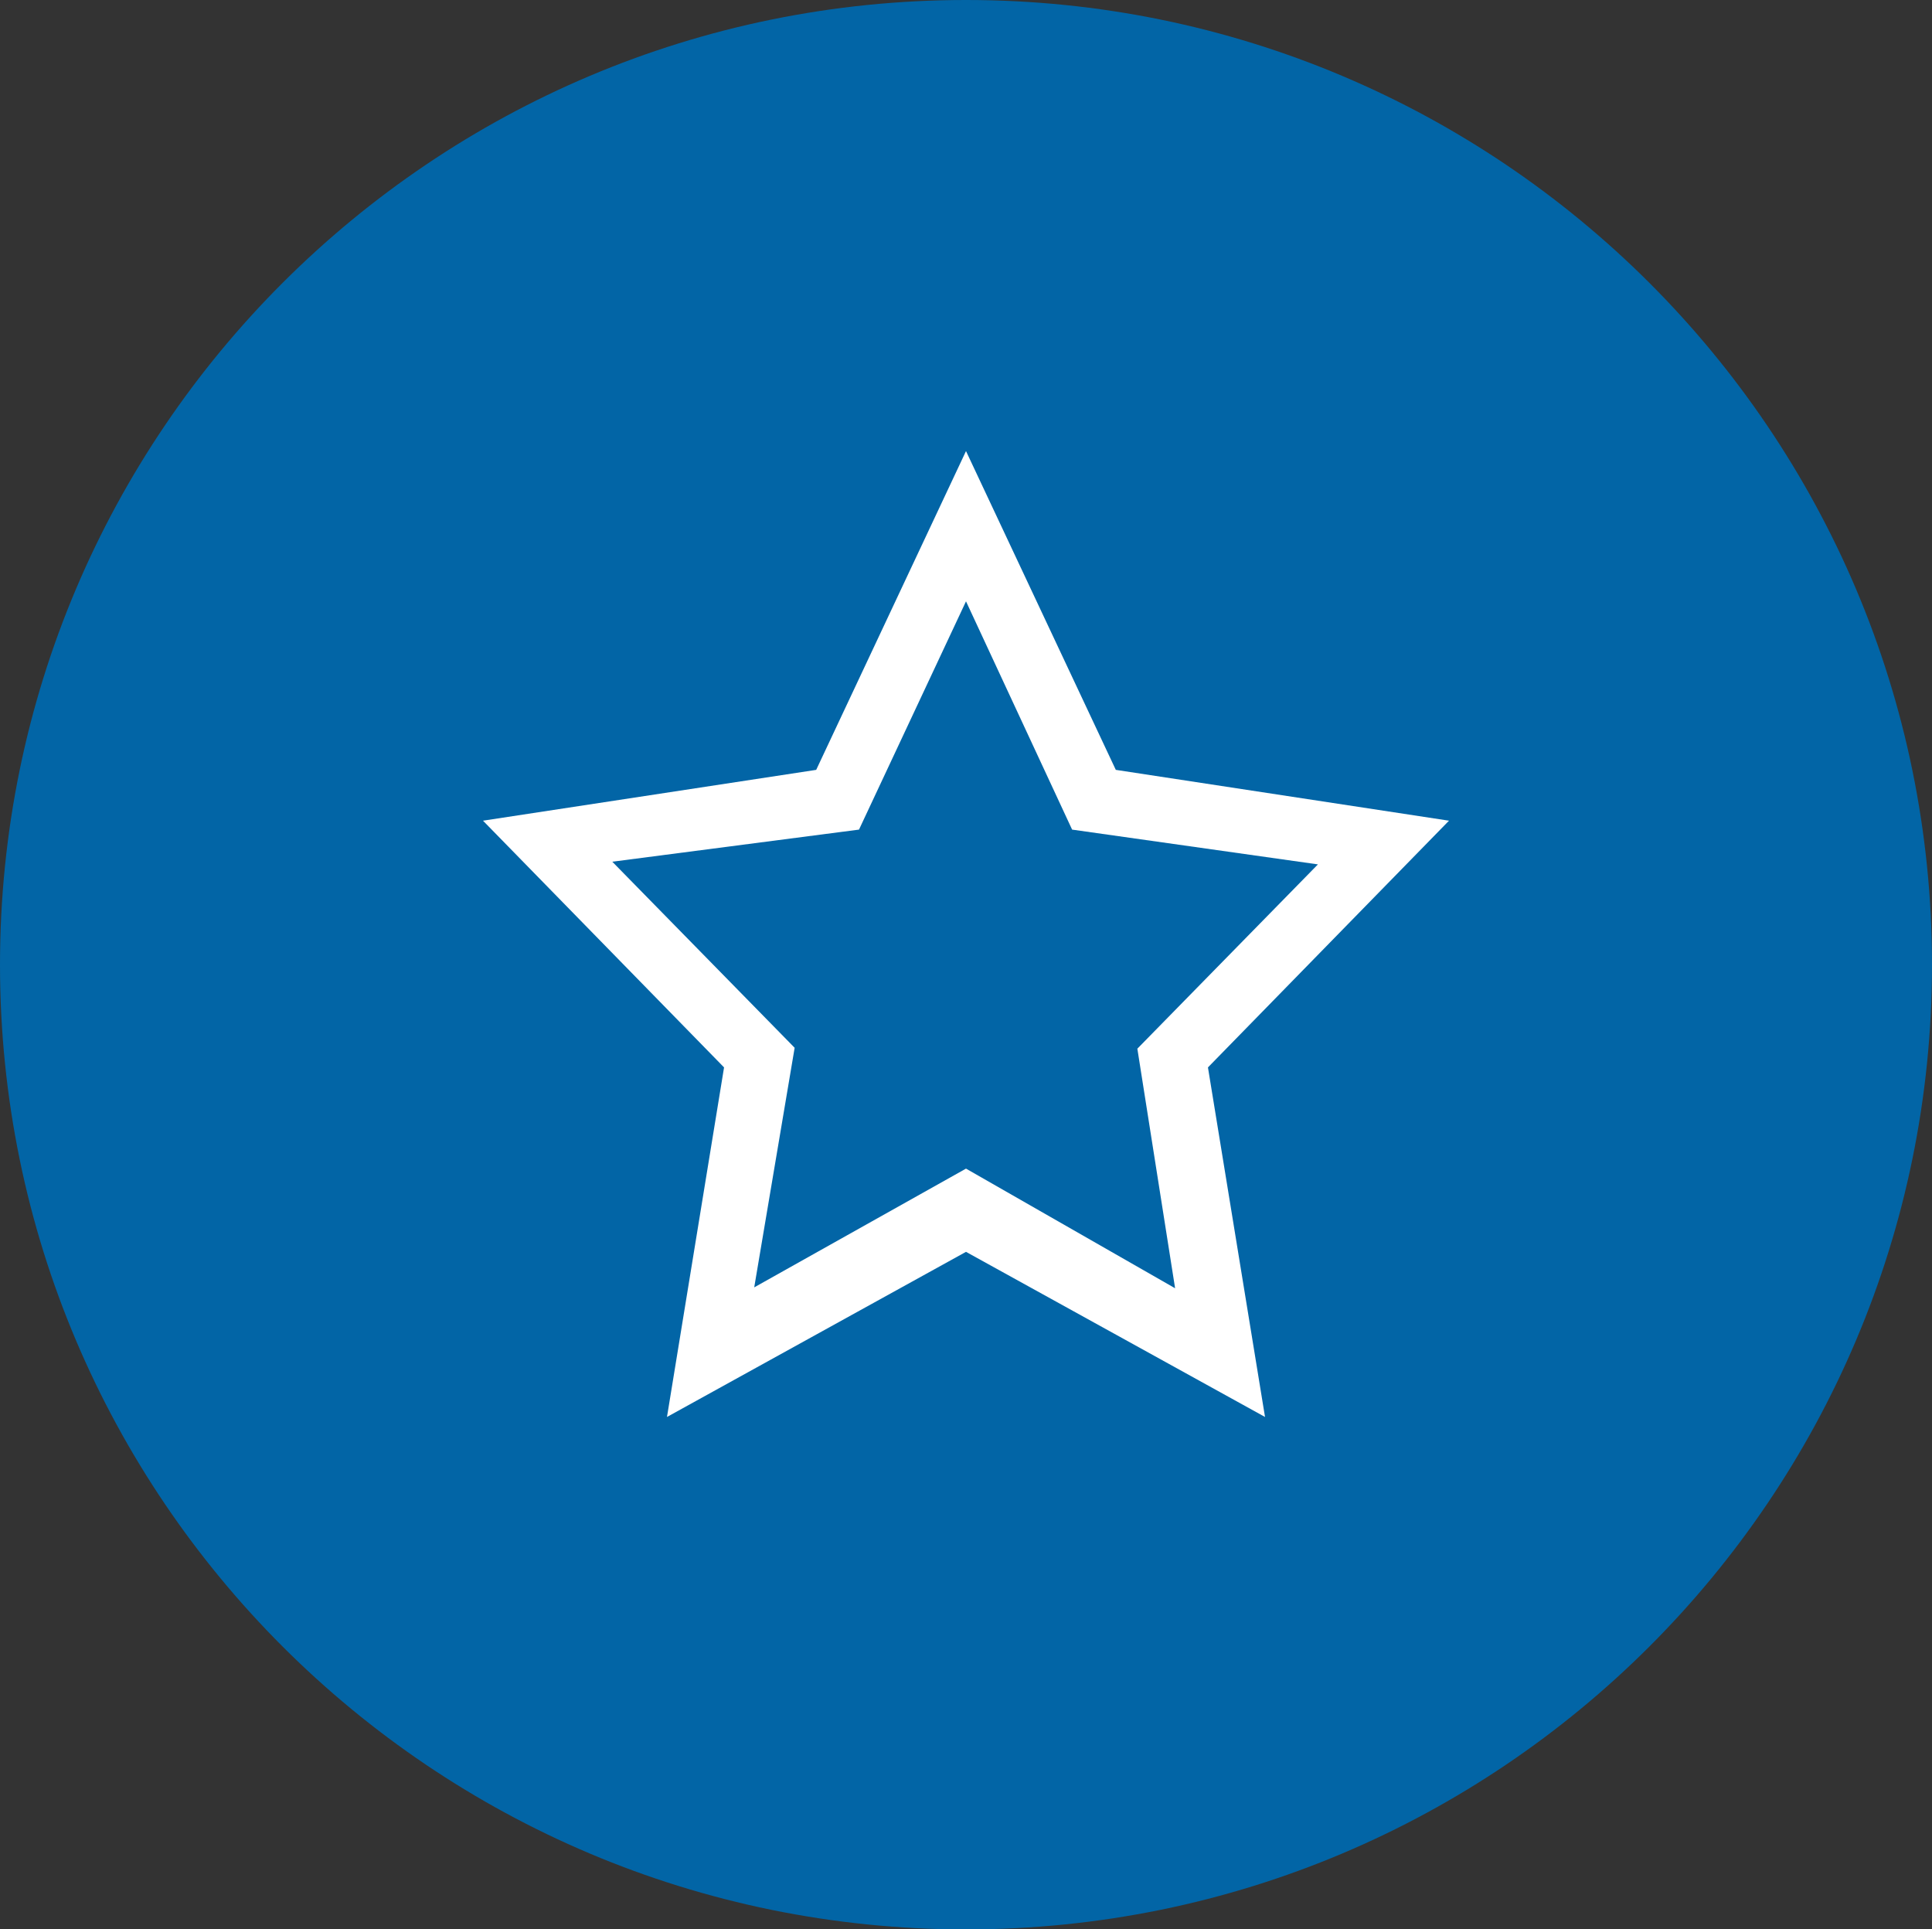
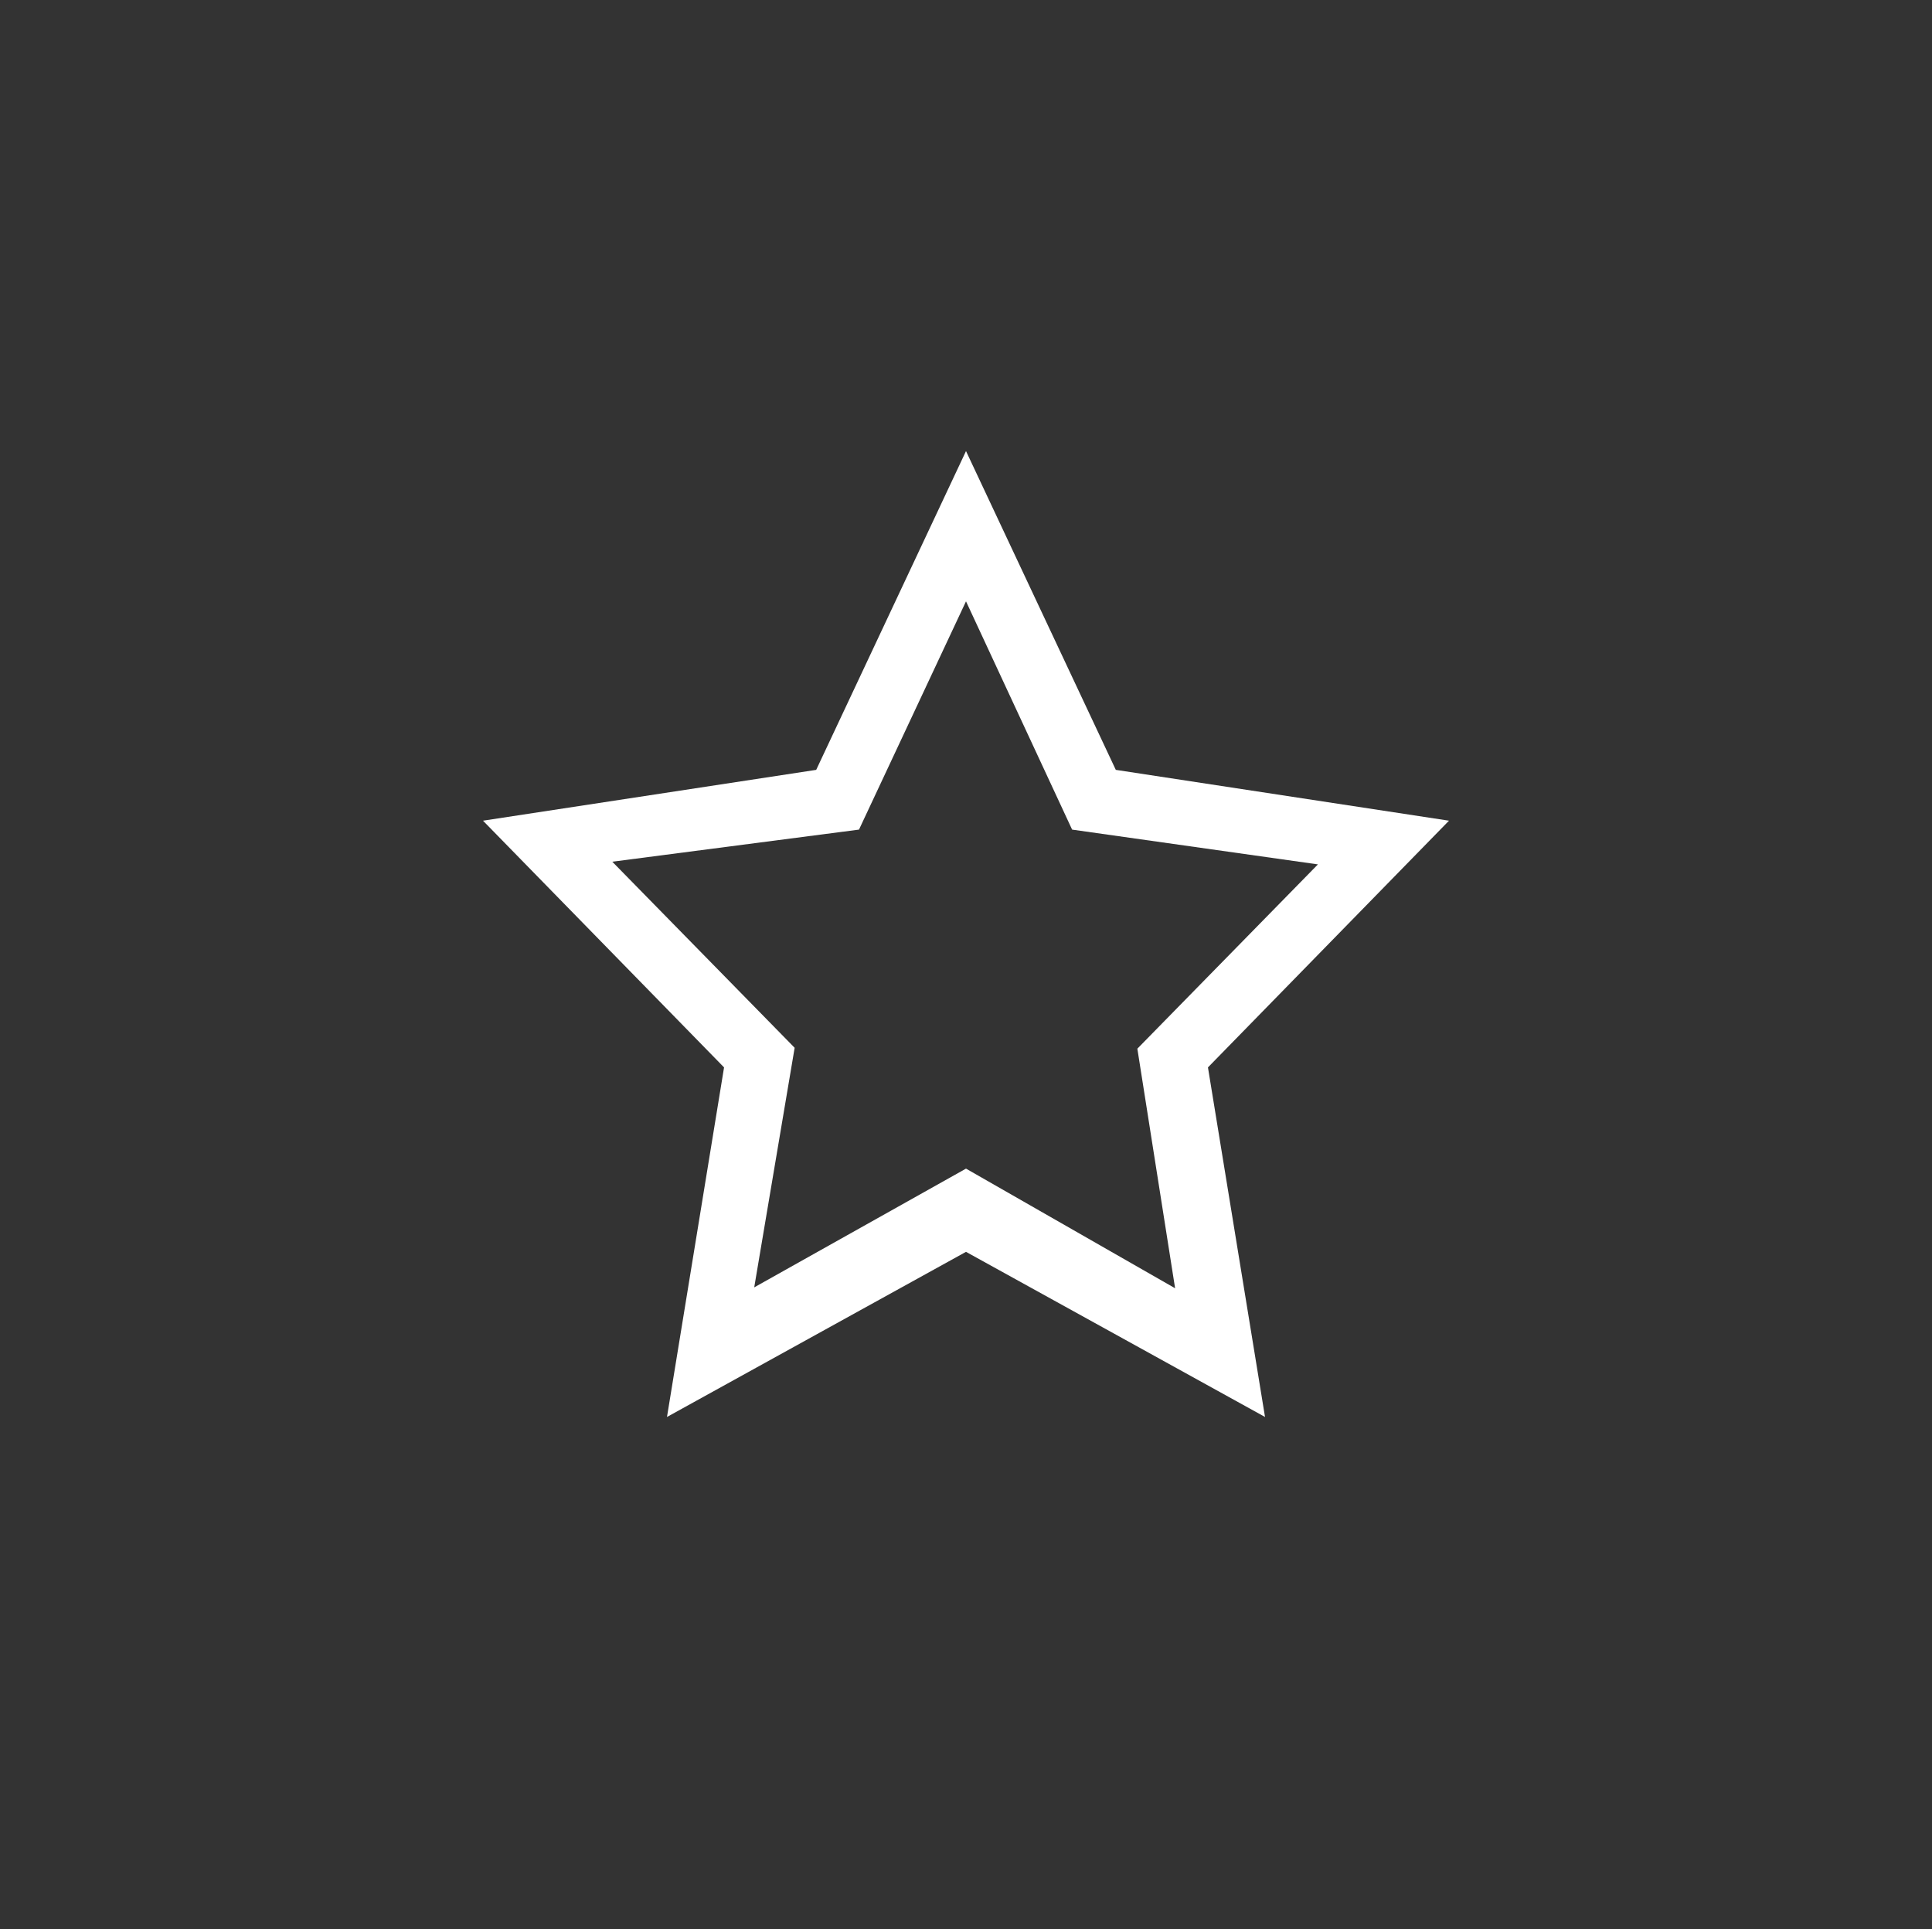
<svg xmlns="http://www.w3.org/2000/svg" version="1.1" id="Vrstva_1" x="0px" y="0px" viewBox="0 0 130 129.81" style="enable-background:new 0 0 130 129.81;" xml:space="preserve">
  <rect x="0" y="0" width="130" height="129.81" fill="#333333" stroke="none" />
  <style type="text/css">
	.st0{fill-rule:evenodd;clip-rule:evenodd;fill:#0265A6;}
	.st1{fill-rule:evenodd;clip-rule:evenodd;fill:#FFFFFF;}
</style>
-   <path class="st0" d="M65,0c35.9,0,65,29.06,65,64.91c0,35.85-29.1,64.91-65,64.91c-35.9,0-65-29.06-65-64.91C0,29.06,29.1,0,65,0z" />
  <path class="st1" d="M81.28,71.82l3.84,23.52L65,84.23L44.88,95.34l3.84-23.52L32.5,55.22l22.42-3.42L65,30.35l10.08,21.45  l22.42,3.42L81.28,71.82z M72.14,55.82L65,40.46l-7.2,15.36l-16.6,2.16L53.47,70.5l-2.72,16.12L65,78.63l14.07,8.05l-2.54-16.12  l12.15-12.4L72.14,55.82z" />
</svg>